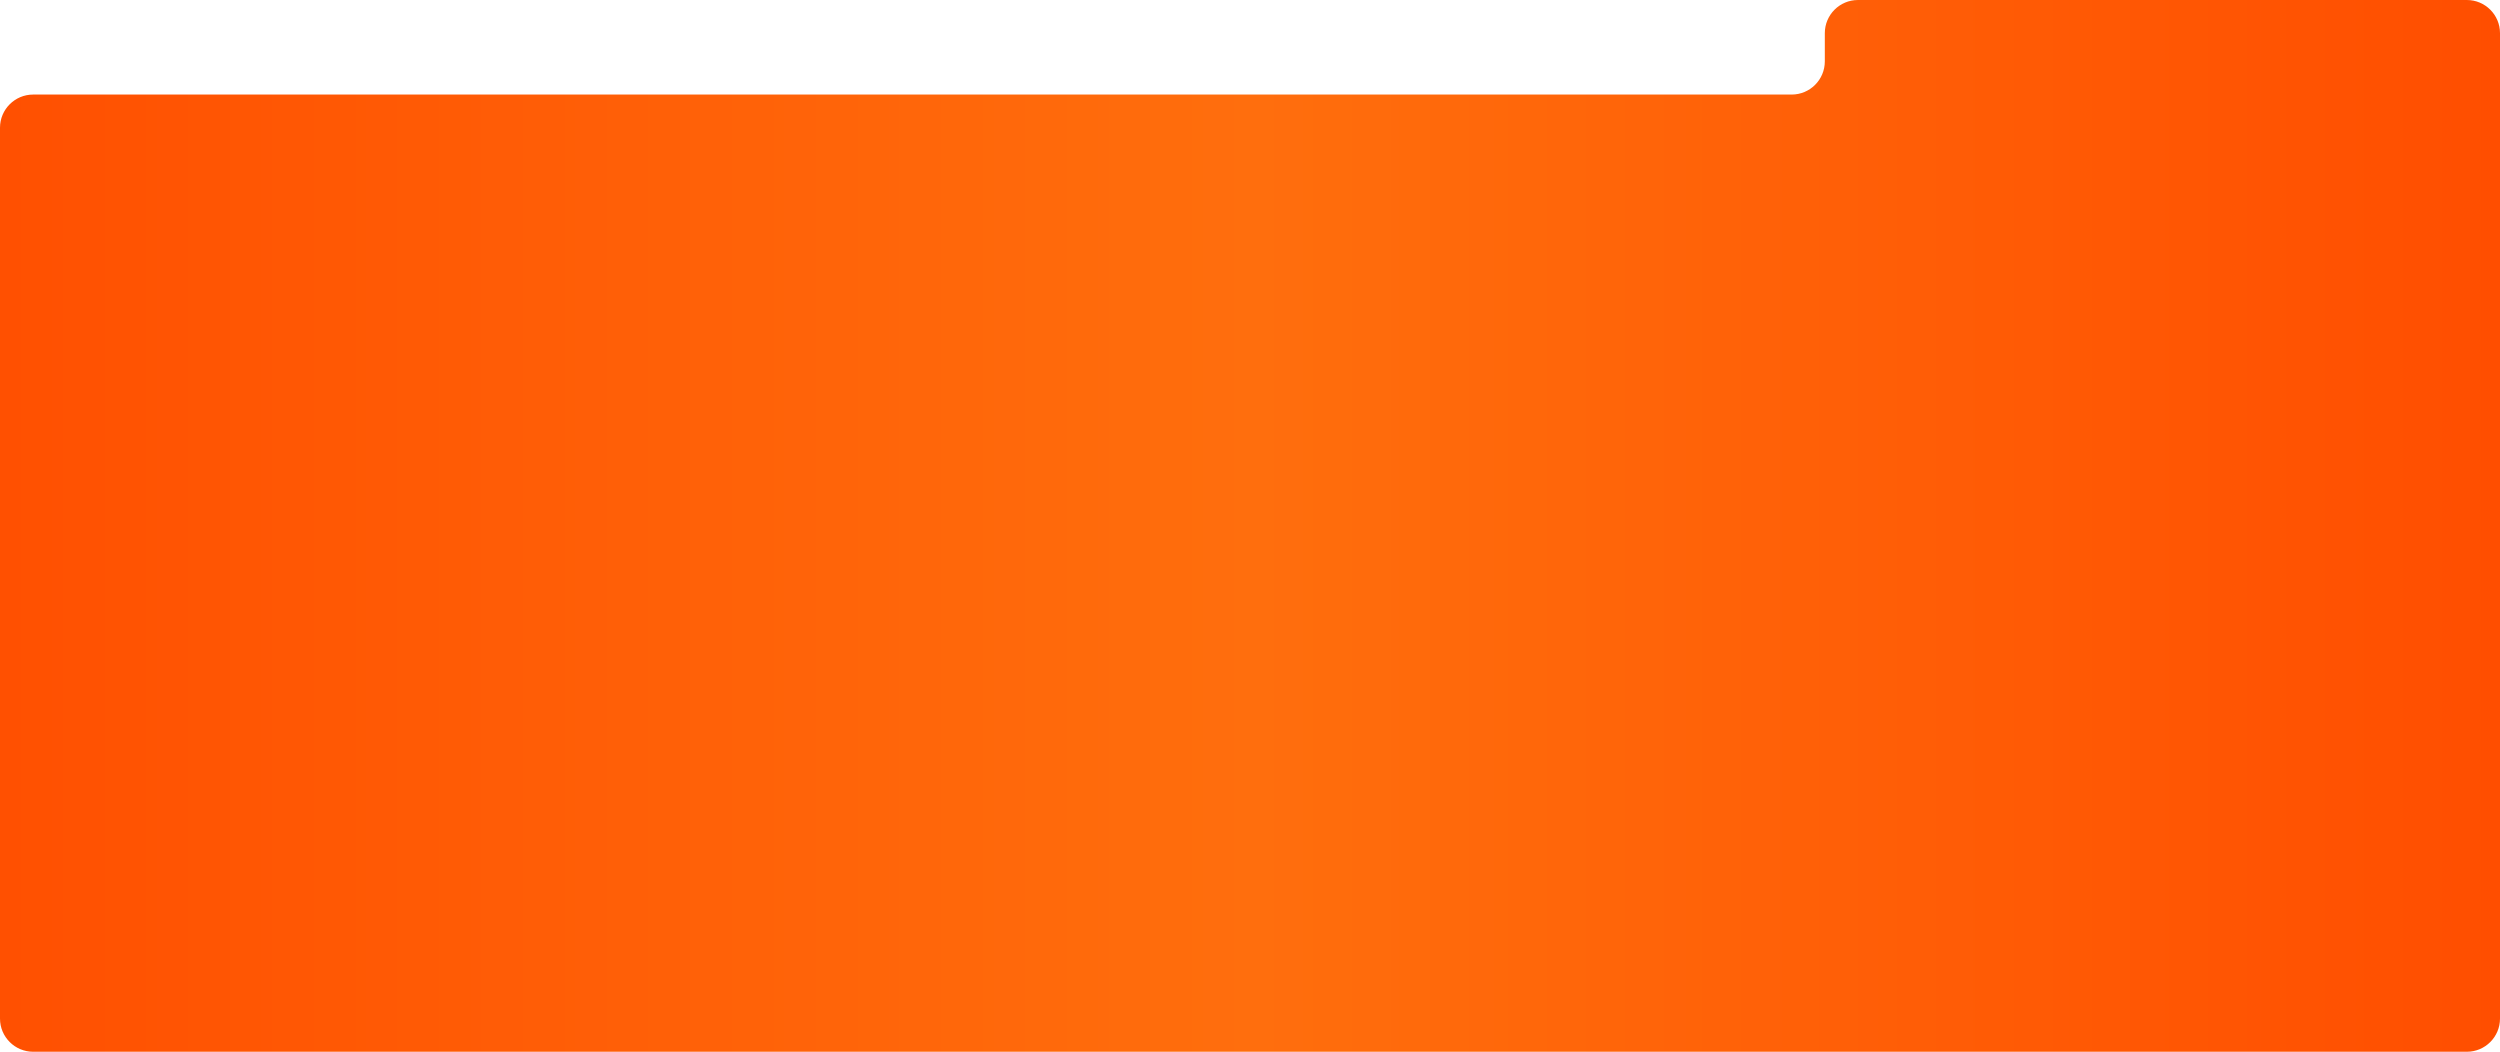
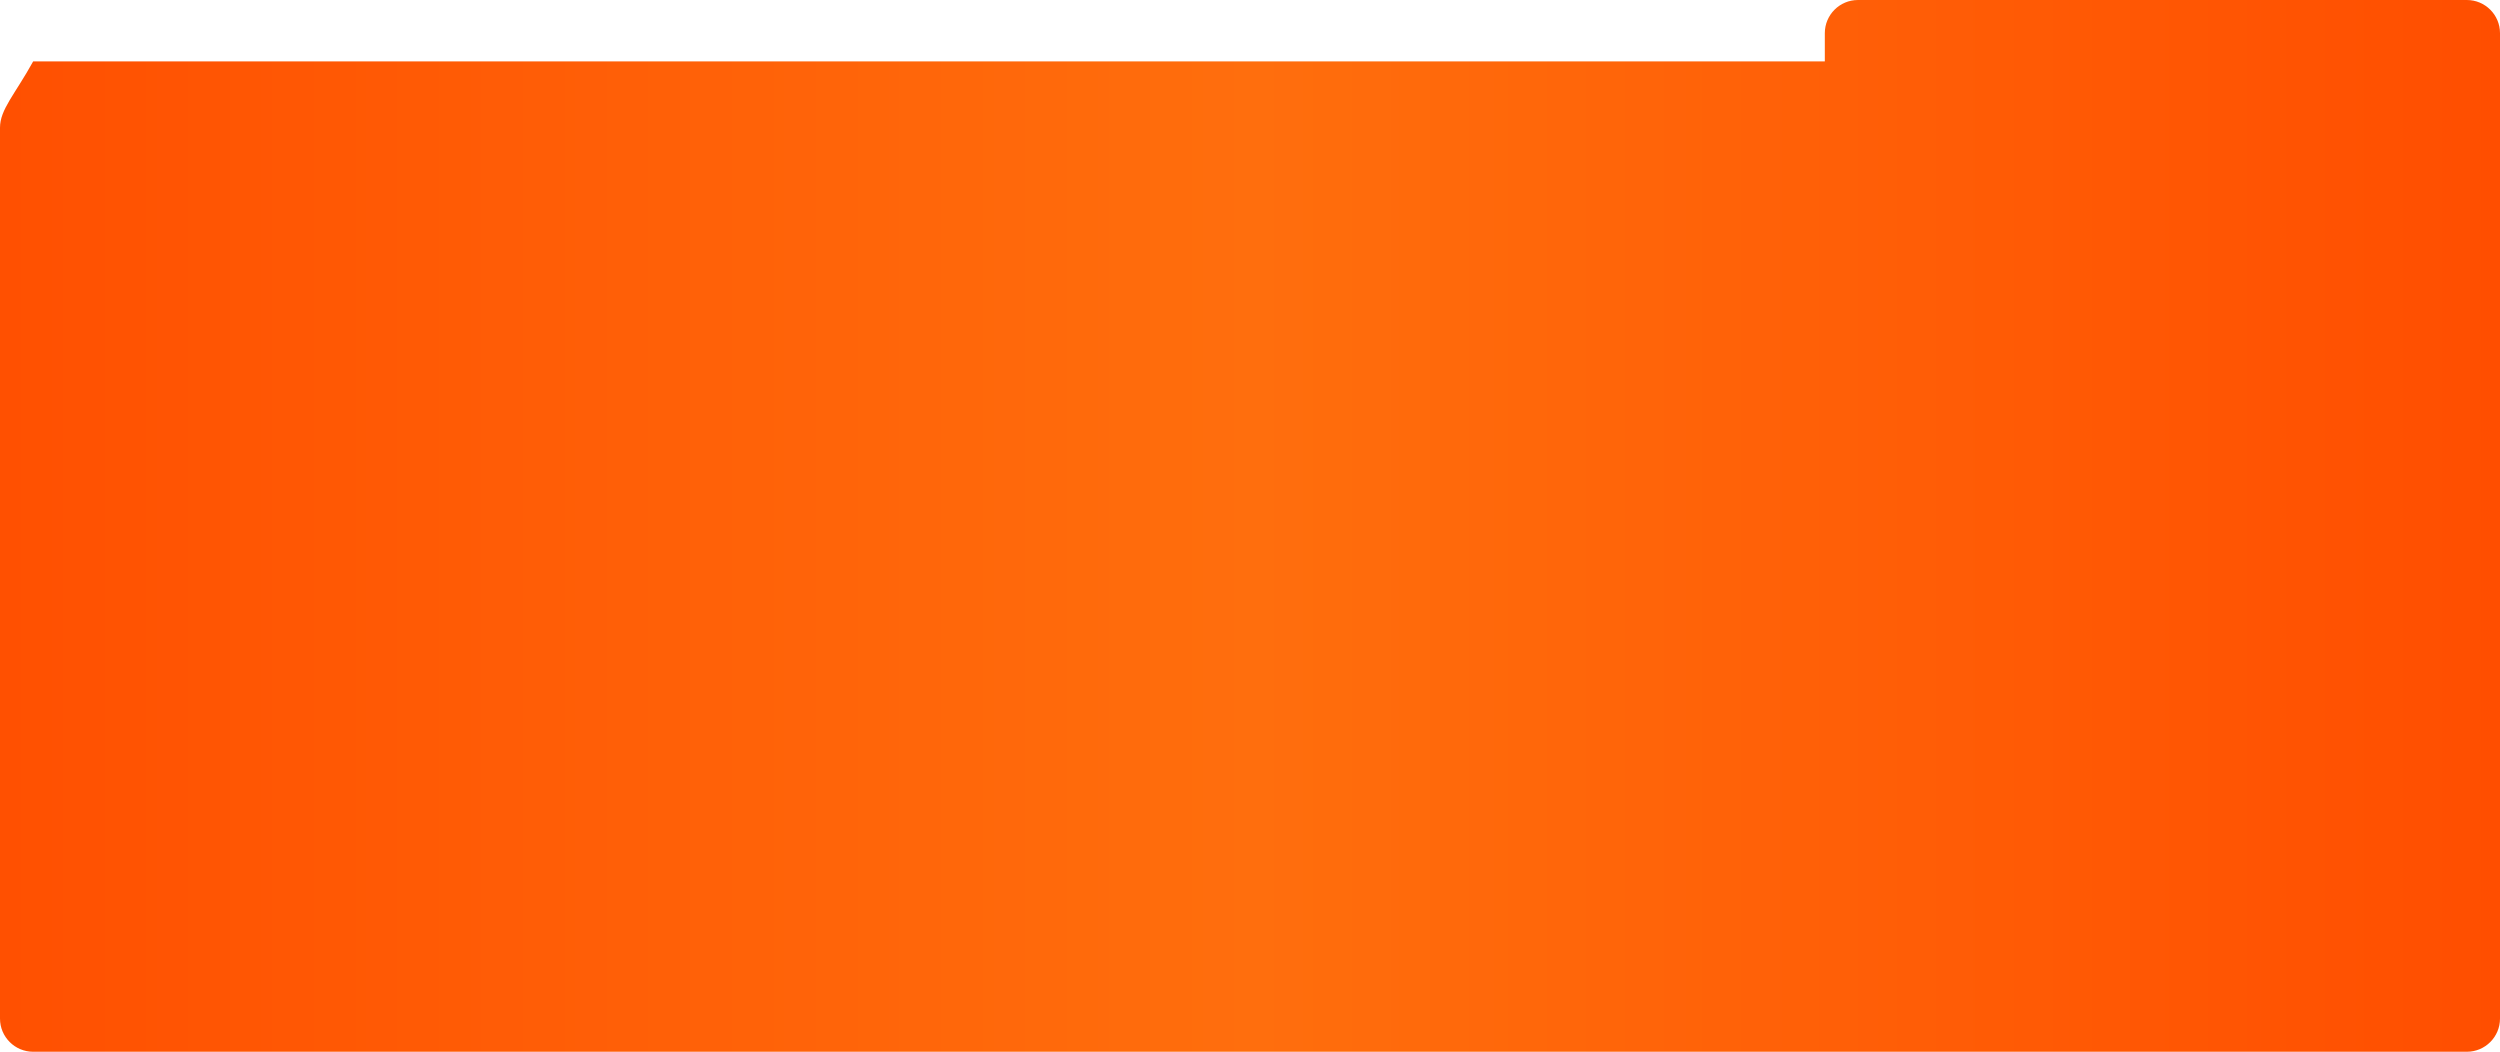
<svg xmlns="http://www.w3.org/2000/svg" width="1507" height="634" viewBox="0 0 1507 634" fill="none">
-   <path fill-rule="evenodd" clip-rule="evenodd" d="M1507 20C1507 8.954 1498.05 0 1487 0H1120C1108.95 0 1100 8.954 1100 20V37C1100 48.046 1091.05 57 1080 57H20C8.954 57 0 65.954 0 77V614C0 625.046 8.954 634 20 634H1487C1498.05 634 1507 625.046 1507 614V57V20Z" fill="url(#paint0_linear_33_1000)" />
+   <path fill-rule="evenodd" clip-rule="evenodd" d="M1507 20C1507 8.954 1498.05 0 1487 0H1120C1108.95 0 1100 8.954 1100 20V37H20C8.954 57 0 65.954 0 77V614C0 625.046 8.954 634 20 634H1487C1498.05 634 1507 625.046 1507 614V57V20Z" fill="url(#paint0_linear_33_1000)" />
  <defs>
    <linearGradient id="paint0_linear_33_1000" x1="7.11822e-06" y1="215.431" x2="1507" y2="215.431" gradientUnits="userSpaceOnUse">
      <stop stop-color="#FF5001" />
      <stop offset="0.502" stop-color="#FF6E0D" />
      <stop offset="1" stop-color="#FF4E00" />
    </linearGradient>
  </defs>
</svg>